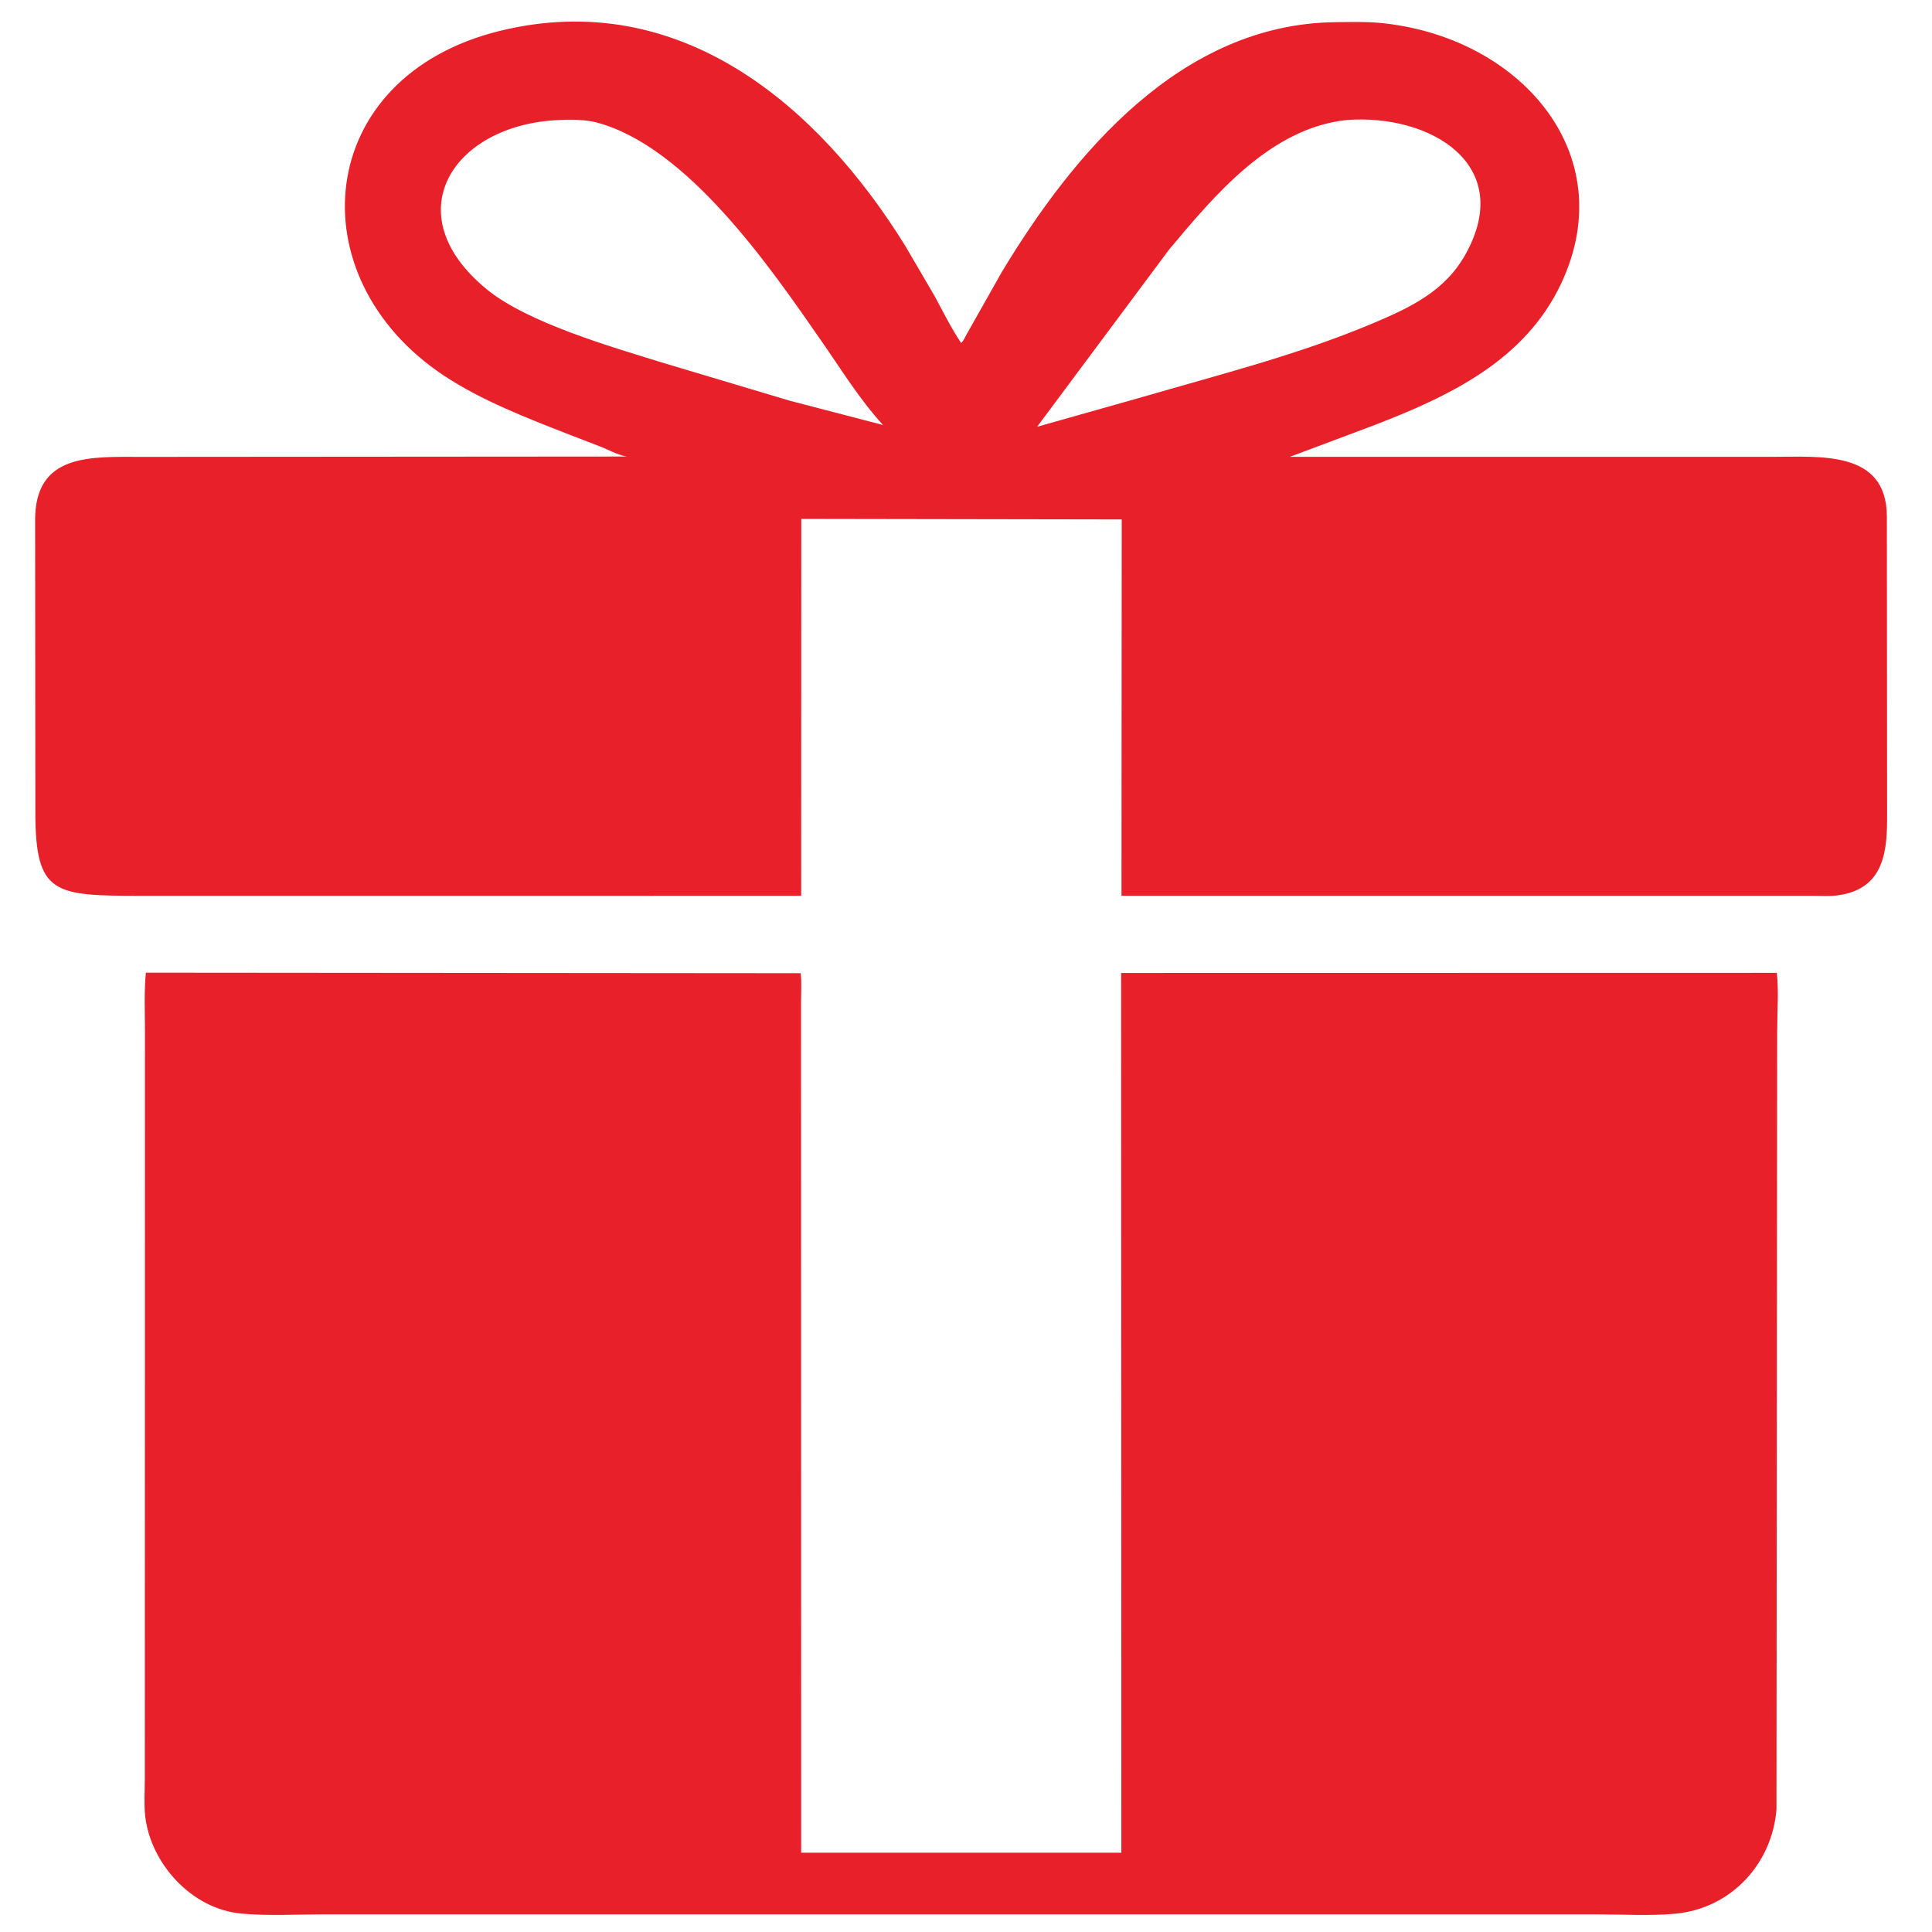
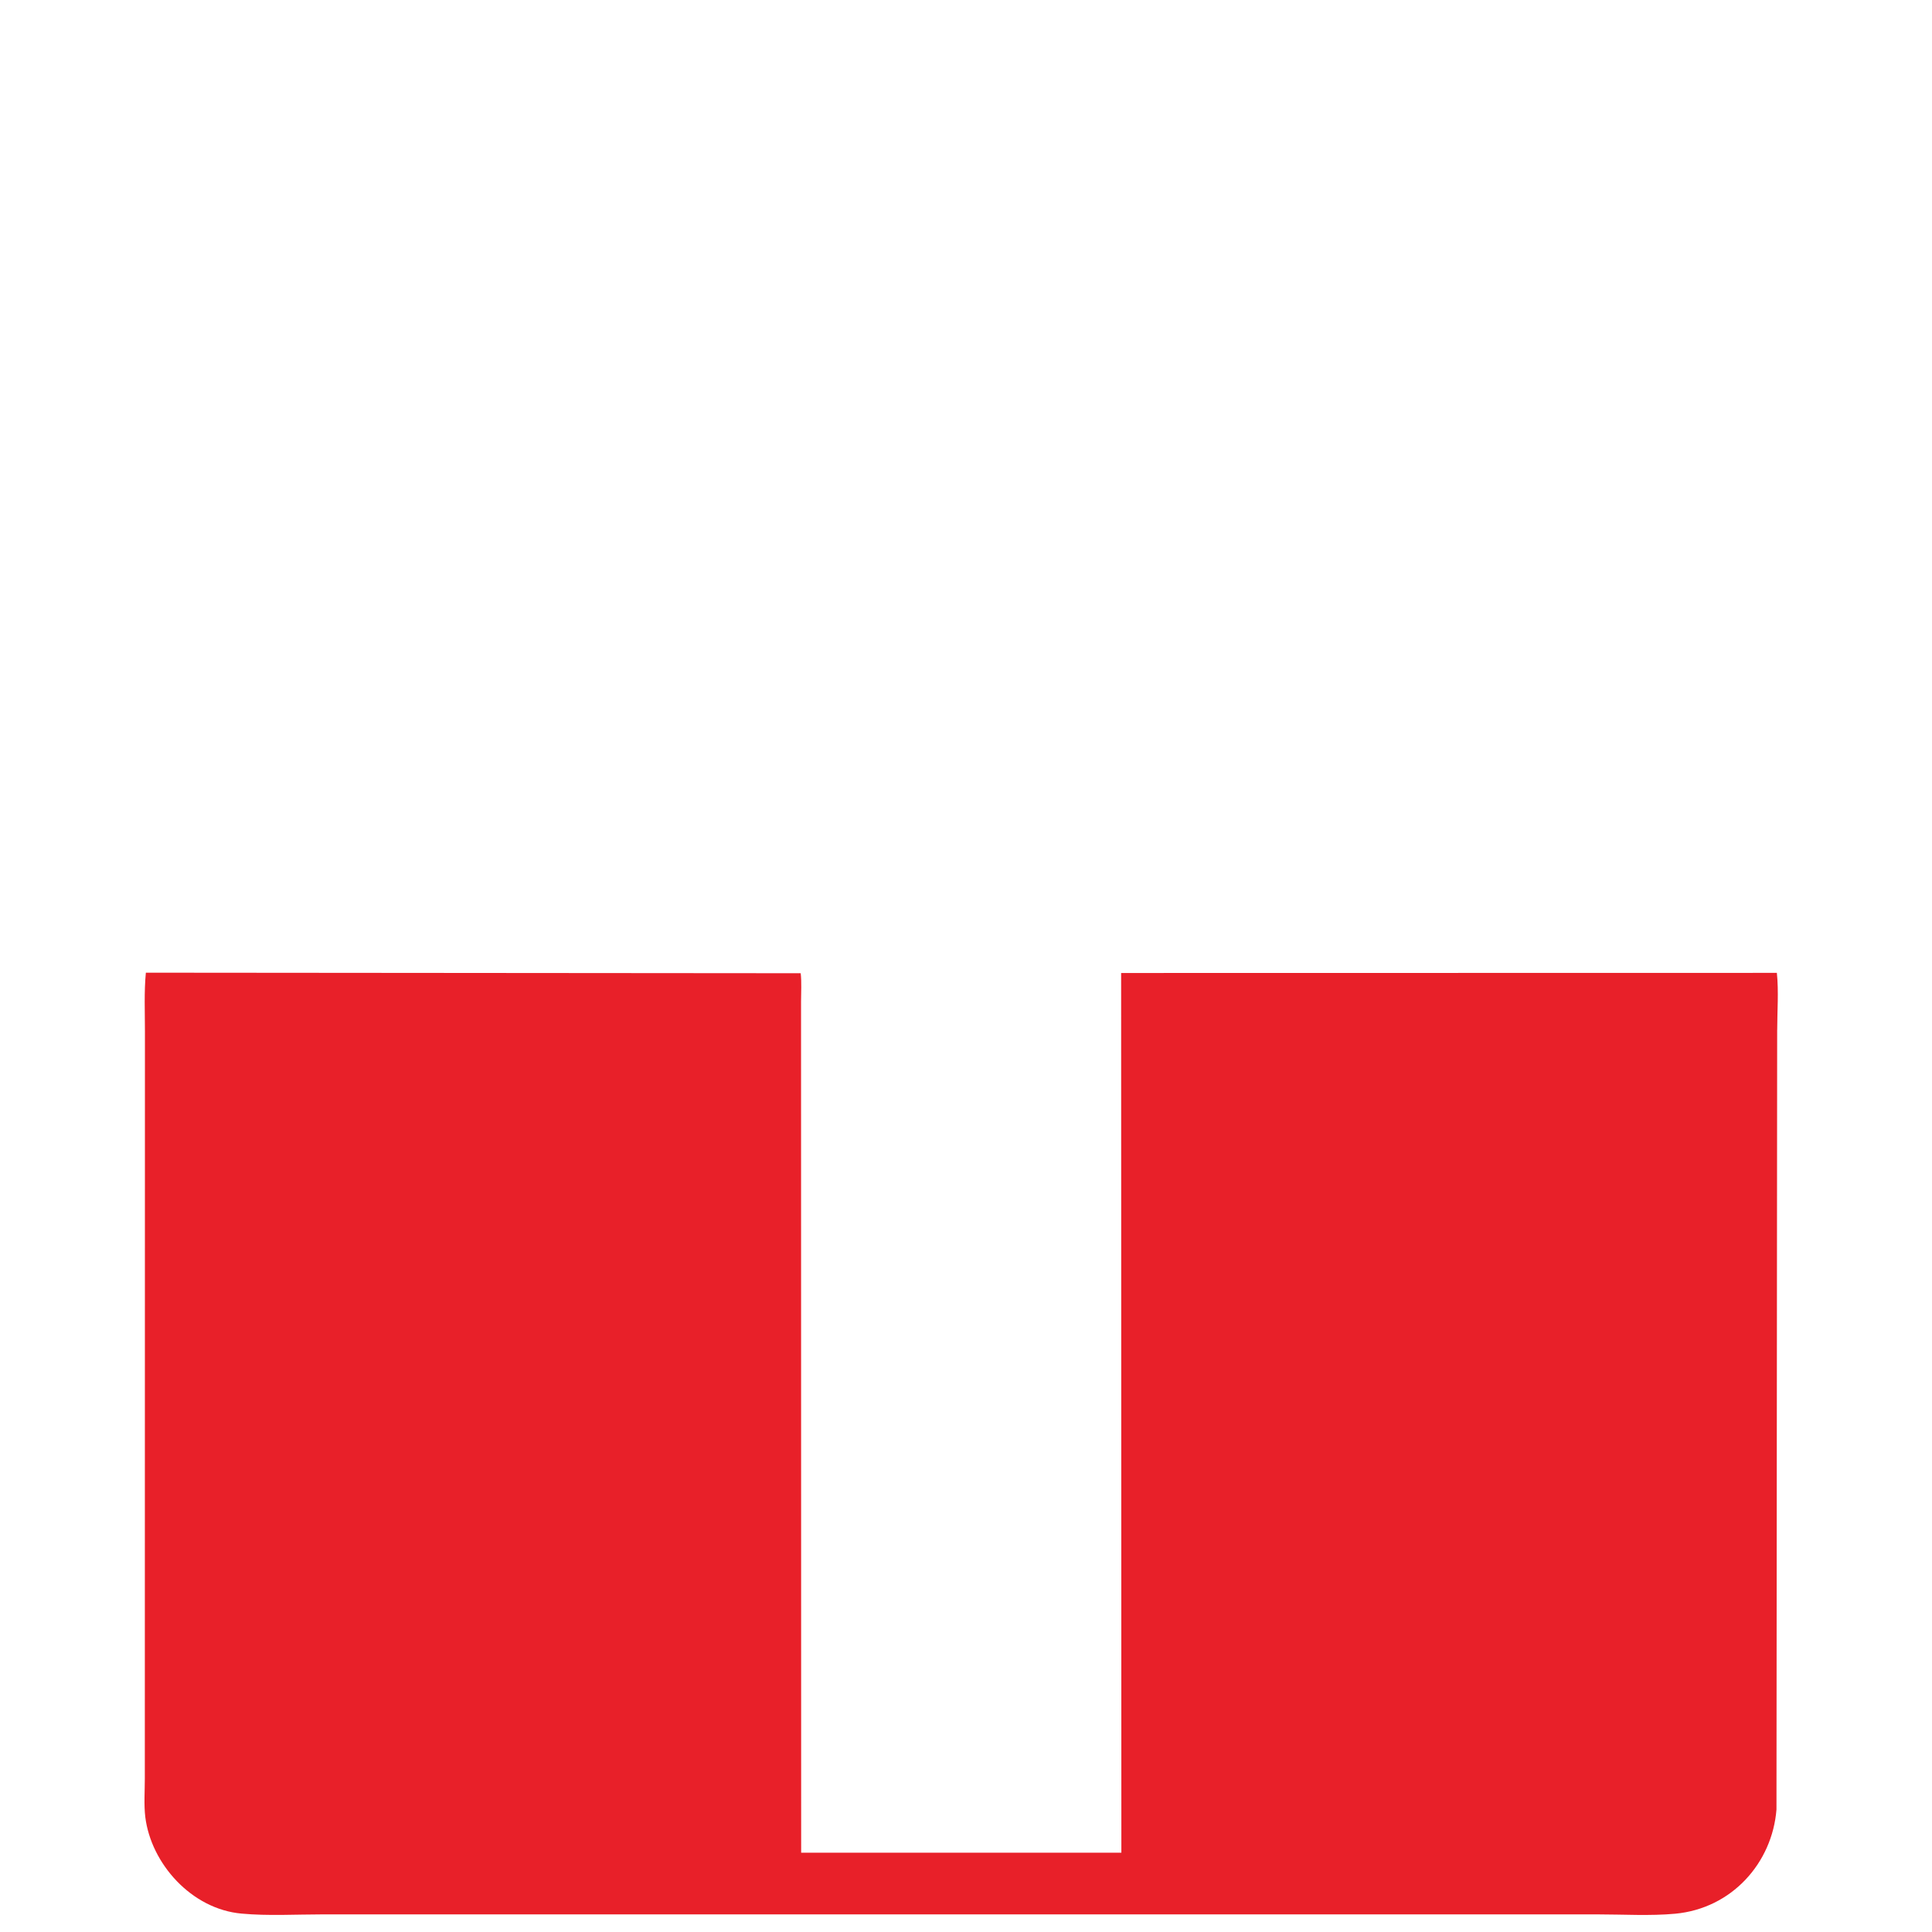
<svg xmlns="http://www.w3.org/2000/svg" viewBox="0 0 500 500" data-name="Layer 1" id="Layer_1">
  <defs>
    <style>
      .cls-1 {
        fill: none;
      }

      .cls-2 {
        fill: #e82029;
      }

      .cls-3 {
        clip-path: url(#clippath);
      }
    </style>
    <clipPath id="clippath">
-       <rect height="232.55" width="482.29" y="2.27" x="8.85" class="cls-1" />
-     </clipPath>
+       </clipPath>
  </defs>
  <g class="cls-3">
-     <path d="M169.07,231.84H36.67c-22.71-.03-27.52-.23-27.52-21.77l-.06-75.28c-.12-17.63,14.46-16.55,27.97-16.55l125.15-.09c-2.42-.4-4.82-1.82-7.15-2.7l-7.89-3.04c-10.97-4.29-22.59-8.77-32.34-15.24-38.32-25.46-33.67-77.36,14.58-89.19,46.48-11.35,82.34,19.25,104.9,55.7l7.6,13c2.19,4.06,4.26,8.23,6.83,12.09.68-.62,1.06-1.62,1.51-2.41l9.08-16.07c18.3-30.32,46.27-64.18,86.39-64.55,3.67-.03,7.51-.17,11.18.17,36.01,3.29,63.03,33.55,47.16,67.39-9.34,19.96-28.88,29.24-48.84,36.9l-21.41,8.03h124.65c12.68,0,29.77-1.76,29.86,15.39l.06,77.04c.03,8.97-.35,19.45-12.86,21.06-1.98.28-4.14.11-6.15.11h-179.13l.06-97.4-82.93-.14-.03,97.54h-38.23ZM144.29,31.08c-27.14,1.33-42.13,24.36-18.27,43.83,10.53,8.6,32.02,14.79,45,18.82l33.32,9.96,24.18,6.3c-6.18-6.76-10.88-14.51-16.08-21.94-12.92-18.62-34.5-50.16-58.12-56.38-2.93-.77-7.01-.77-10.02-.6ZM348.58,31.05c-19.84,2.07-34.38,19.64-46.03,33.55l-34.15,45.85,27.64-7.81c19.9-5.79,40.03-10.87,59.13-18.91,9.96-4.2,18.86-8.4,24.18-18.05,12.8-23.16-9.22-36.22-30.78-34.63Z" class="cls-2" />
-   </g>
+     </g>
  <path d="M459.93,266.55l-.18,201.75c-1.09,13.8-11.53,25.61-26.22,26.97-6.5.6-13.45.17-19.99.17H83.48c-6.89,0-14.1.43-20.93-.2-13.01-1.14-23.47-12.97-24.95-25.01-.38-3.18-.12-6.7-.12-9.94l.03-193.37c0-5.02-.24-10.19.24-15.19l169.47.14c.27,2.41.09,4.97.09,7.38l.03,220.23h82.87l-.06-227.67,169.7-.03c.5,4.77.09,9.94.09,14.76Z" class="cls-2" />
</svg>